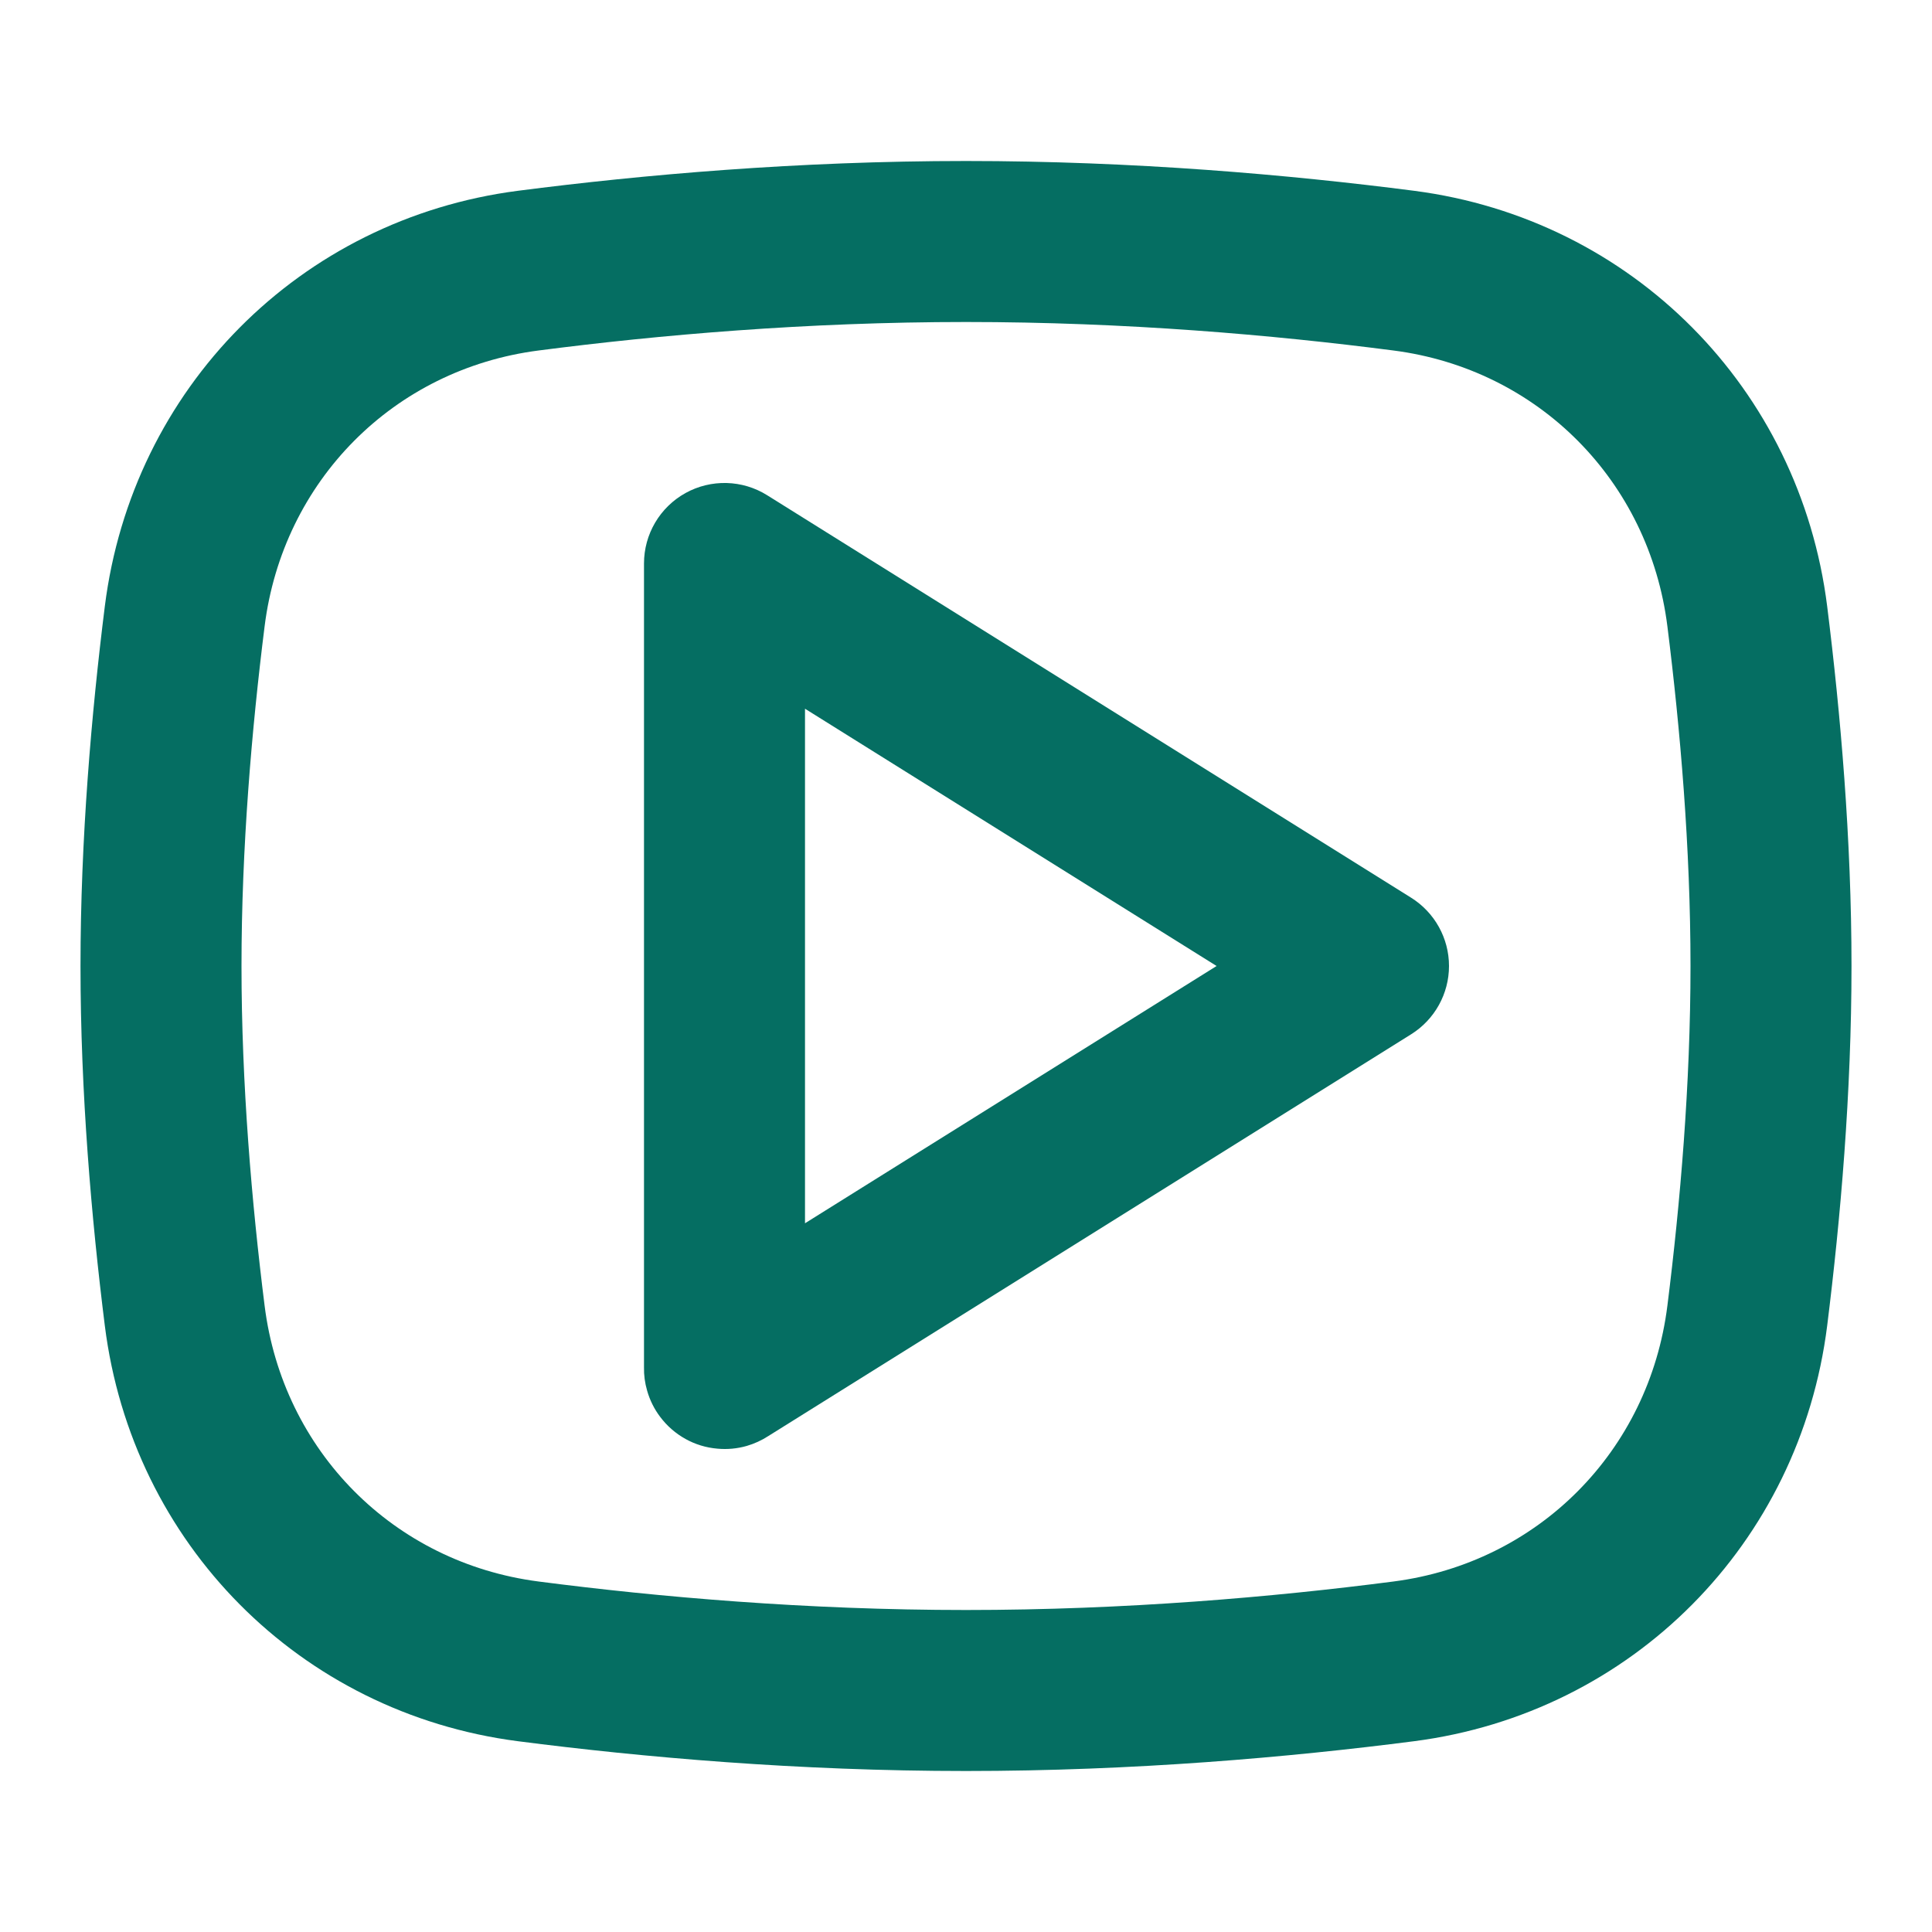
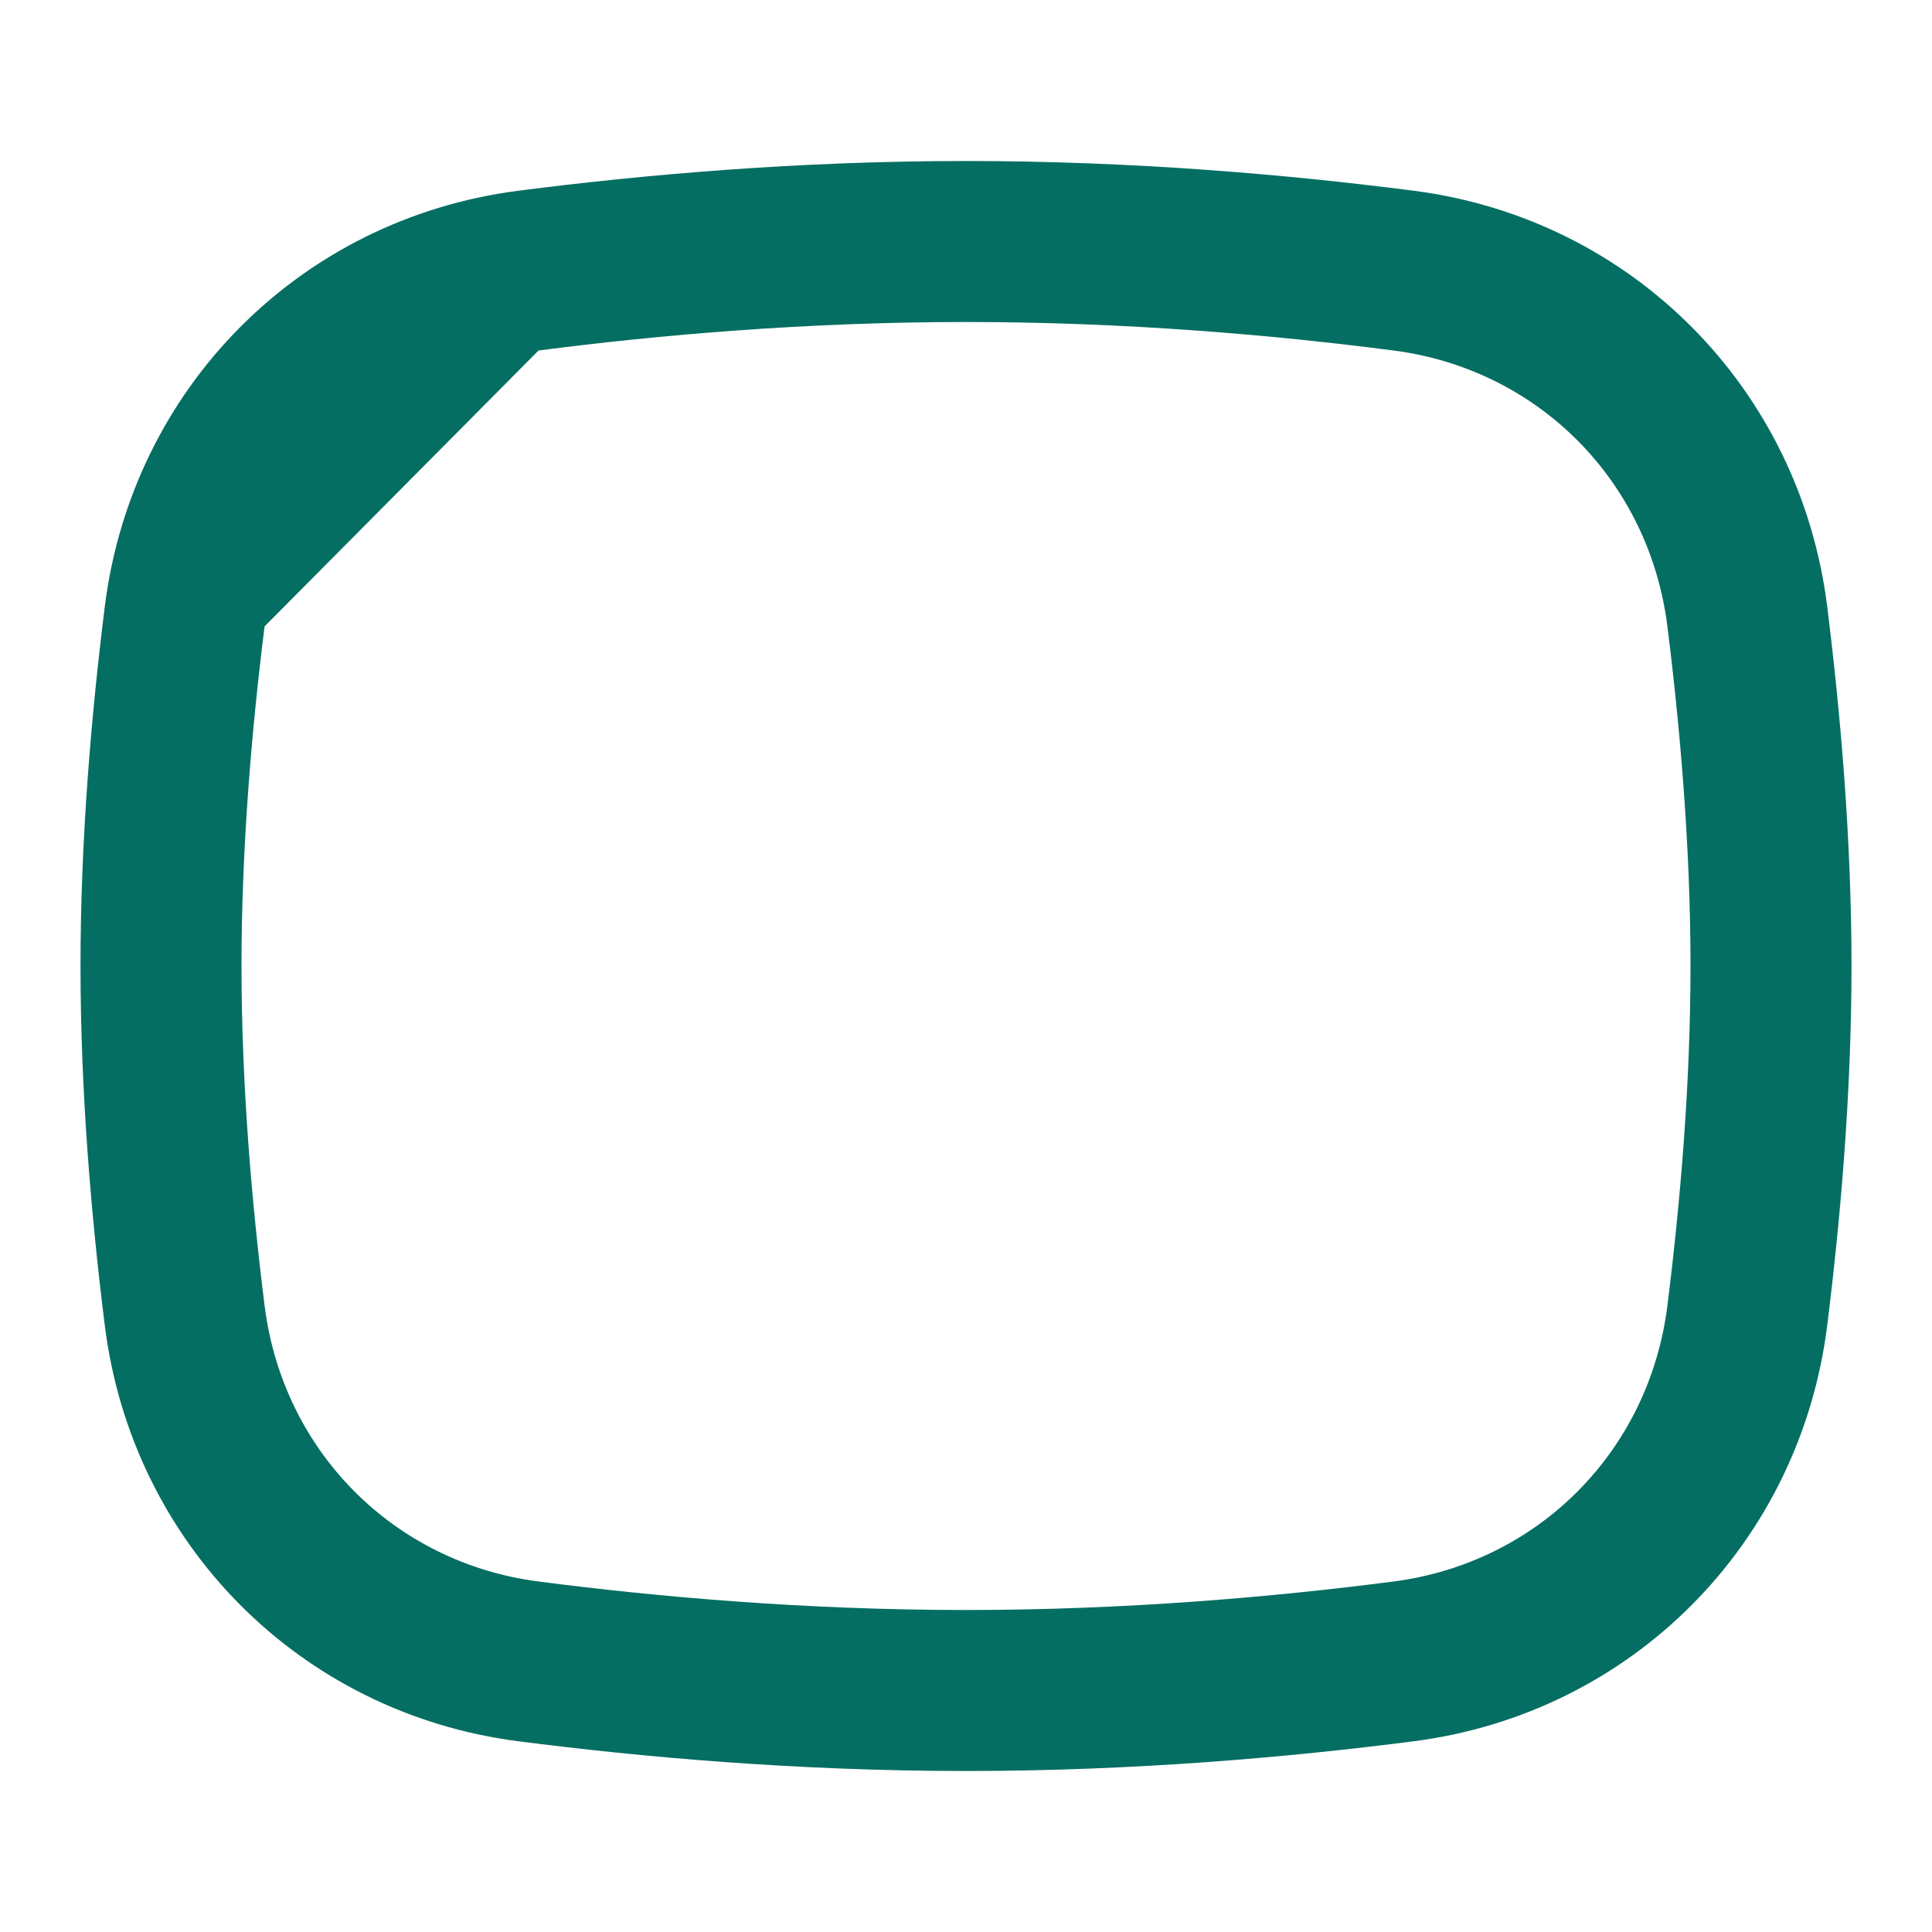
<svg xmlns="http://www.w3.org/2000/svg" width="24" height="24" viewBox="0 0 24 24" fill="none">
-   <path d="M9.53 6.152C9.222 5.959 8.833 5.949 8.515 6.125C8.197 6.302 8 6.636 8 7V16.985C7.998 17.082 8.011 17.18 8.039 17.276C8.073 17.395 8.128 17.505 8.201 17.601C8.287 17.716 8.395 17.808 8.515 17.875C8.635 17.942 8.77 17.984 8.914 17.996C9.034 18.007 9.157 17.996 9.276 17.962C9.372 17.934 9.461 17.893 9.543 17.84L17.53 12.848C17.822 12.665 18 12.345 18 12C18 11.655 17.822 11.335 17.53 11.152L9.53 6.152ZM10 15.196V8.804L15.113 12L10 15.196Z" fill="#056E62" />
-   <path d="M12 2C9.913 2 7.985 2.17 6.434 2.37C3.724 2.721 1.641 4.827 1.302 7.533C1.136 8.86 1 10.425 1 12C1 13.575 1.136 15.14 1.302 16.467C1.641 19.173 3.724 21.279 6.434 21.63C7.985 21.83 9.913 22 12 22C14.087 22 16.015 21.83 17.566 21.63C20.276 21.279 22.359 19.173 22.698 16.467C22.864 15.14 23 13.575 23 12C23 10.425 22.864 8.86 22.698 7.533C22.359 4.827 20.276 2.721 17.566 2.37C16.015 2.17 14.087 2 12 2ZM6.69 4.354C8.178 4.161 10.018 4 12 4C13.982 4 15.822 4.161 17.31 4.354C19.11 4.586 20.487 5.975 20.713 7.781C20.873 9.056 21 10.533 21 12C21 13.467 20.873 14.944 20.713 16.219C20.487 18.025 19.11 19.413 17.31 19.646C15.822 19.839 13.982 20 12 20C10.018 20 8.178 19.839 6.69 19.646C4.89 19.413 3.513 18.025 3.287 16.219C3.127 14.944 3 13.467 3 12C3 10.533 3.127 9.056 3.287 7.781C3.513 5.975 4.89 4.586 6.69 4.354Z" fill="#056E62" />
+   <path d="M12 2C9.913 2 7.985 2.17 6.434 2.37C3.724 2.721 1.641 4.827 1.302 7.533C1.136 8.86 1 10.425 1 12C1 13.575 1.136 15.14 1.302 16.467C1.641 19.173 3.724 21.279 6.434 21.63C7.985 21.83 9.913 22 12 22C14.087 22 16.015 21.83 17.566 21.63C20.276 21.279 22.359 19.173 22.698 16.467C22.864 15.14 23 13.575 23 12C23 10.425 22.864 8.86 22.698 7.533C22.359 4.827 20.276 2.721 17.566 2.37C16.015 2.17 14.087 2 12 2ZM6.69 4.354C8.178 4.161 10.018 4 12 4C13.982 4 15.822 4.161 17.31 4.354C19.11 4.586 20.487 5.975 20.713 7.781C20.873 9.056 21 10.533 21 12C21 13.467 20.873 14.944 20.713 16.219C20.487 18.025 19.11 19.413 17.31 19.646C15.822 19.839 13.982 20 12 20C10.018 20 8.178 19.839 6.69 19.646C4.89 19.413 3.513 18.025 3.287 16.219C3.127 14.944 3 13.467 3 12C3 10.533 3.127 9.056 3.287 7.781Z" fill="#056E62" />
</svg>